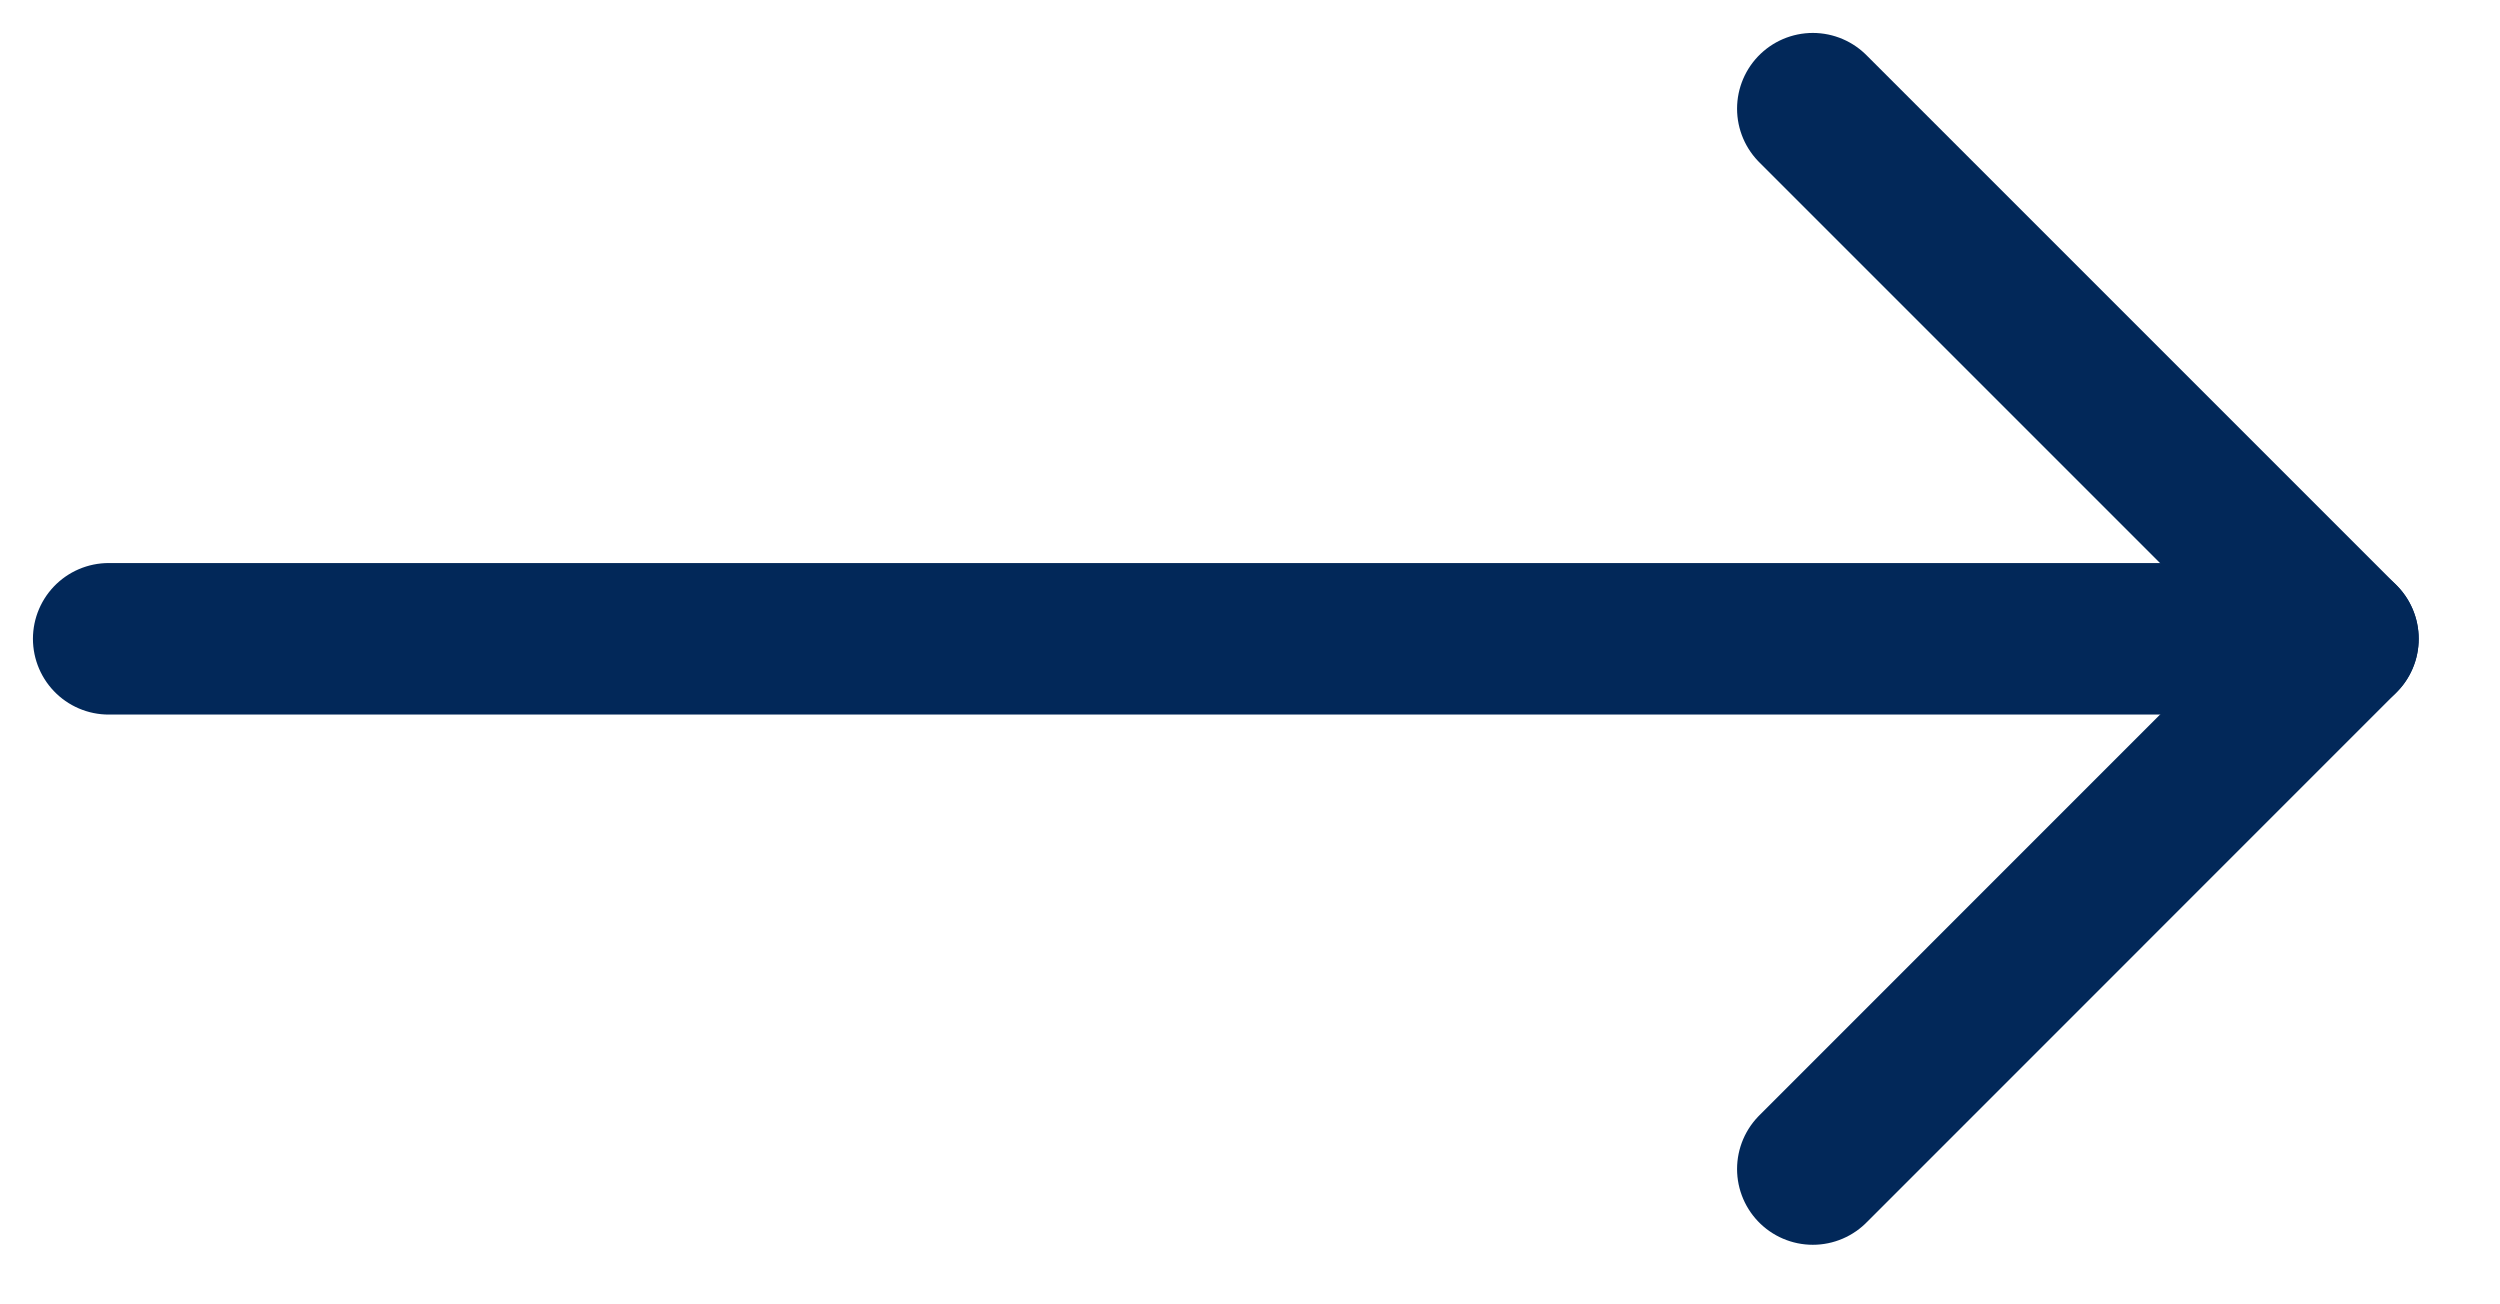
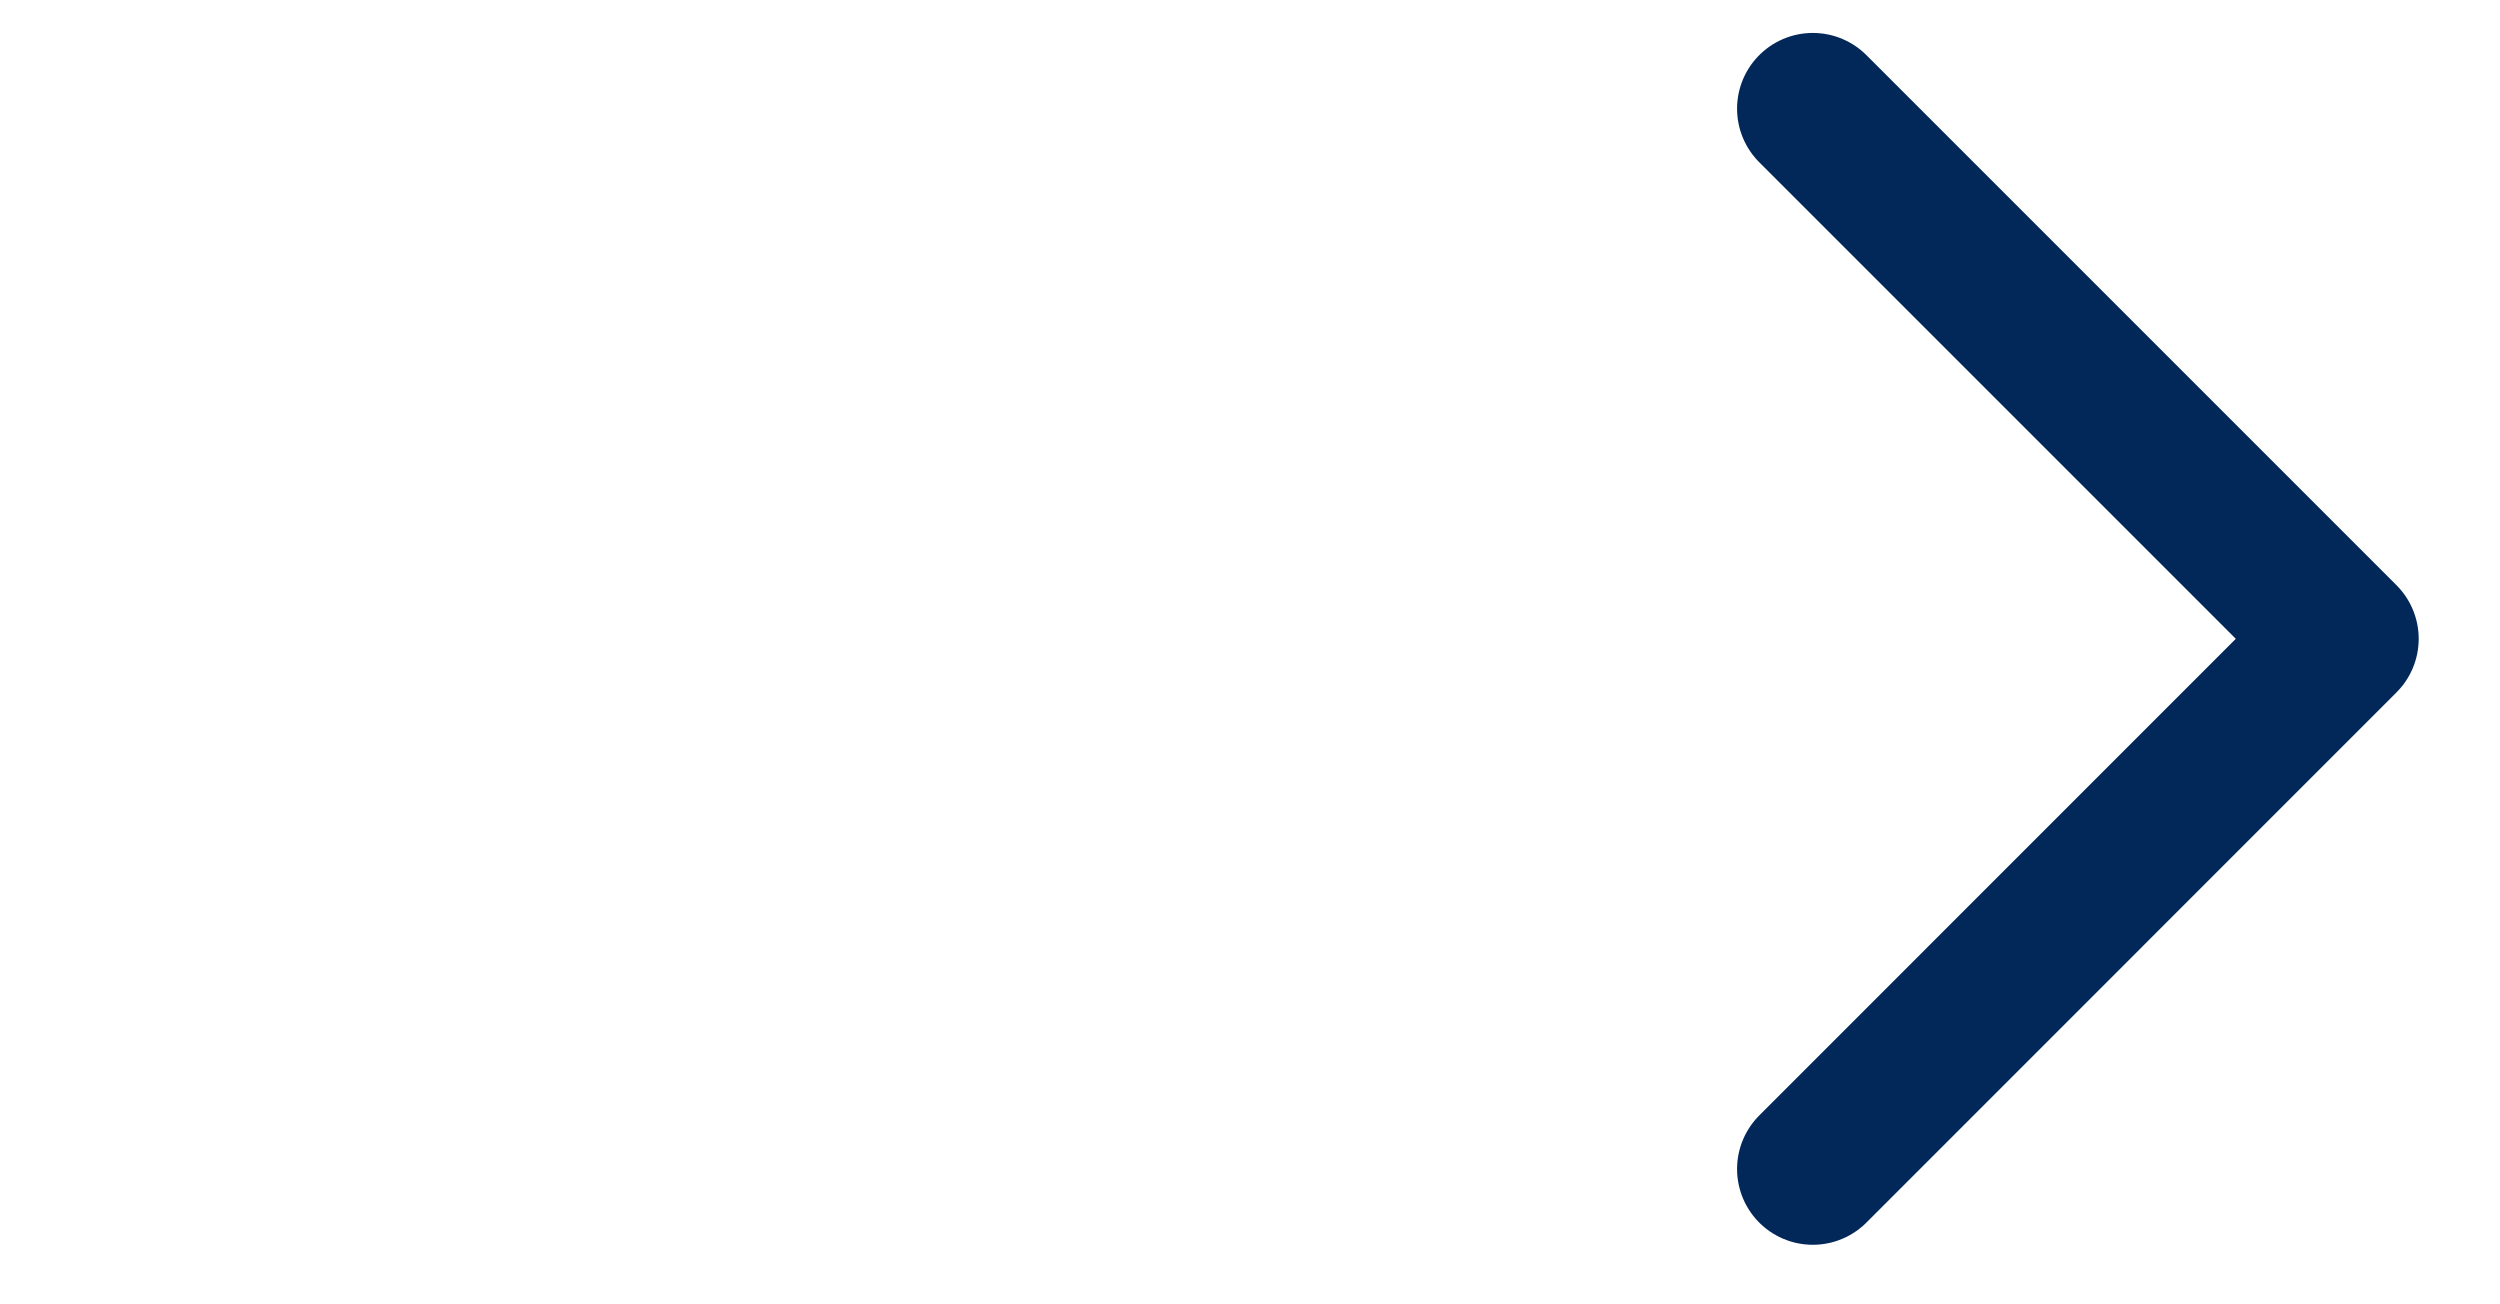
<svg xmlns="http://www.w3.org/2000/svg" width="23" height="12" viewBox="0 0 23 12" fill="none">
  <path d="M16.678 1L21.555 5.877L16.678 10.755" stroke="#022859" stroke-width="1.394" stroke-linecap="round" stroke-linejoin="round" />
-   <path d="M1 5.877H21.555" stroke="#022859" stroke-width="1.394" stroke-linecap="round" stroke-linejoin="round" />
</svg>